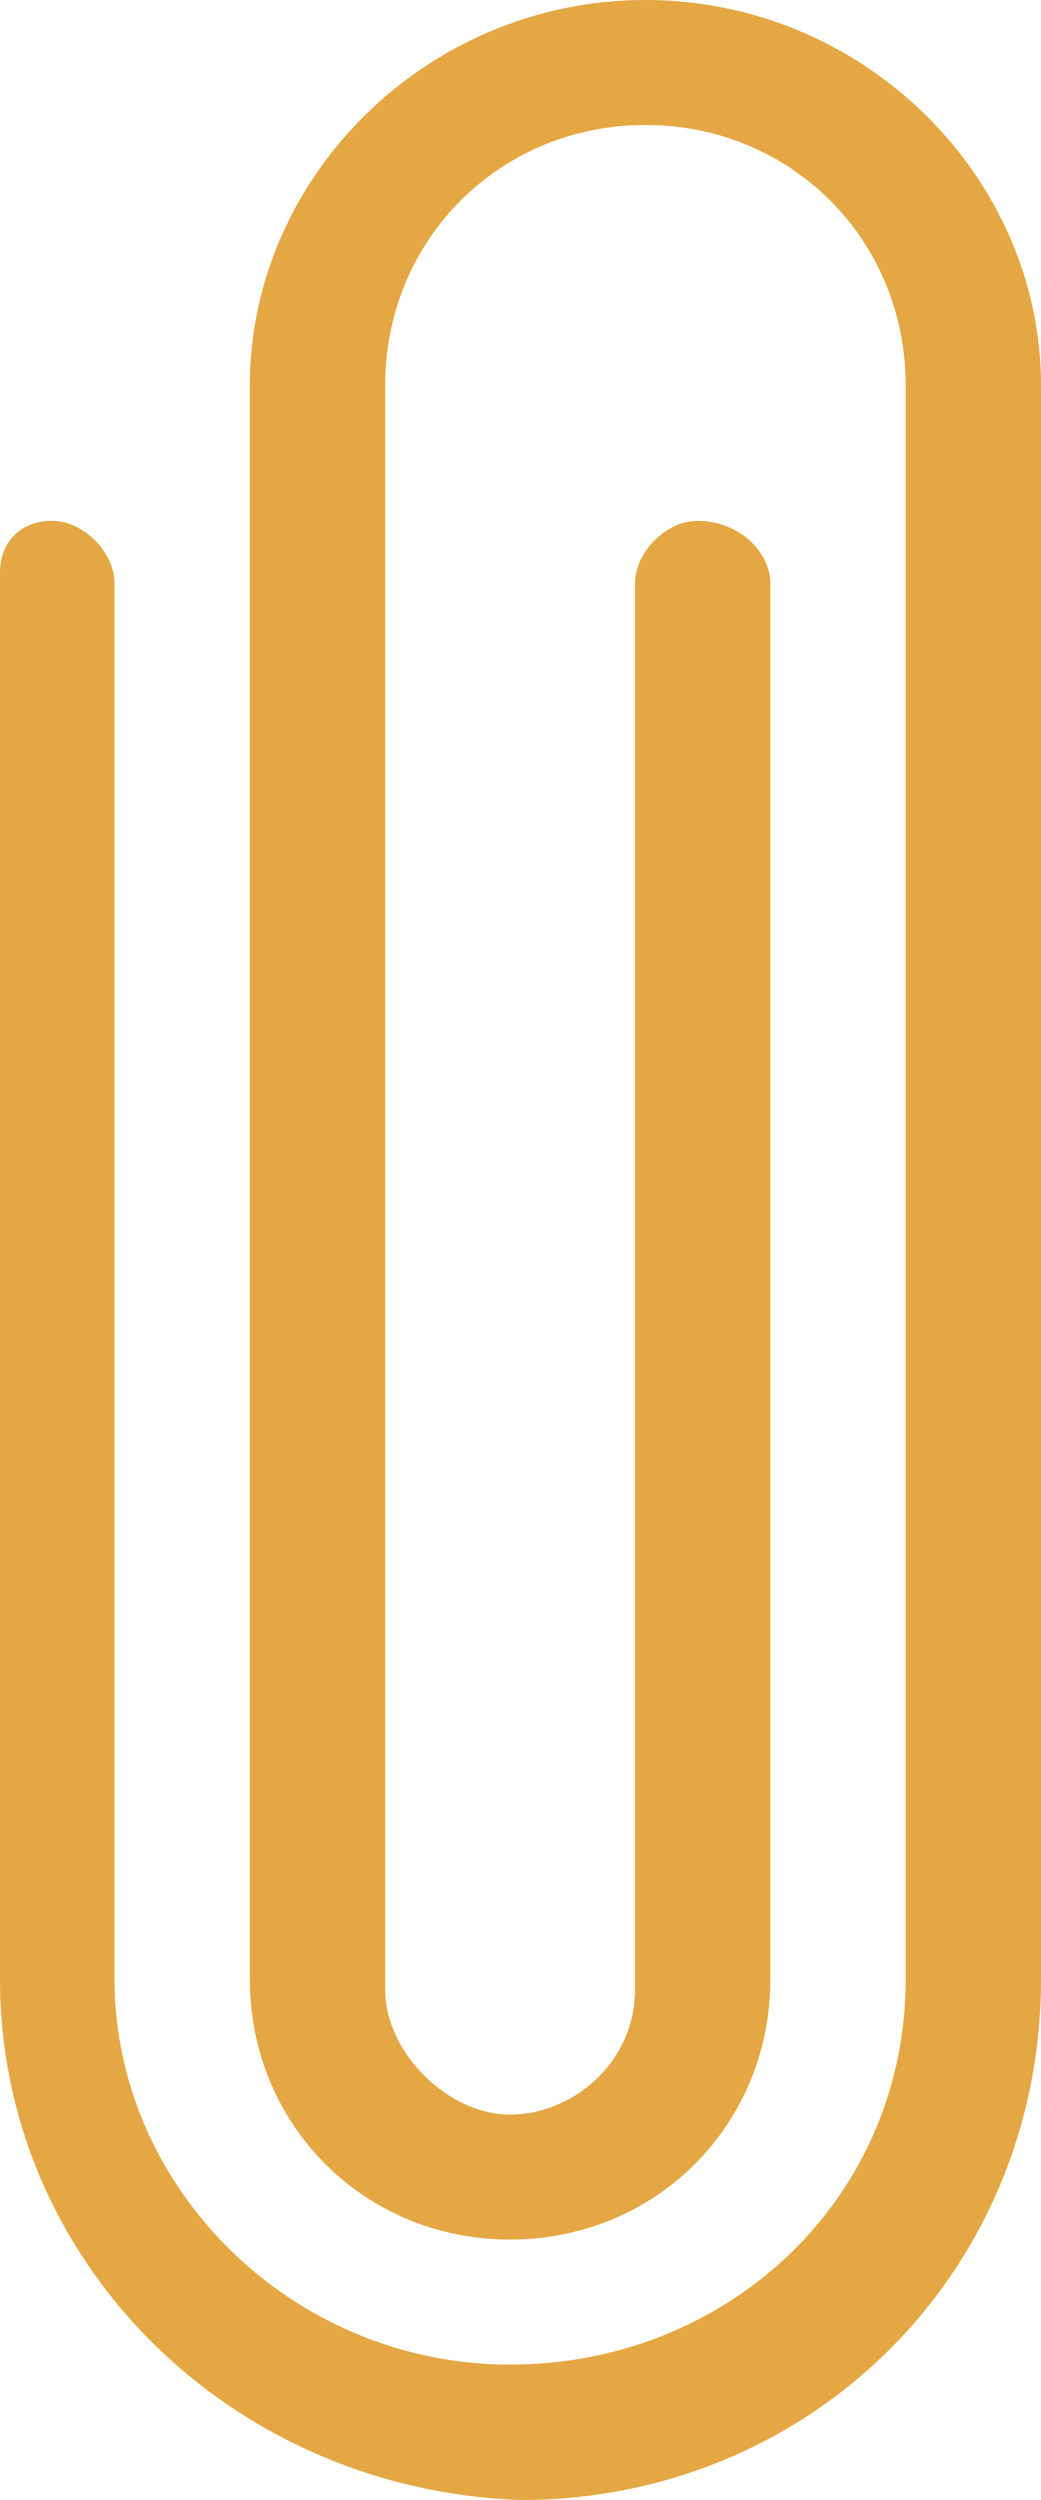
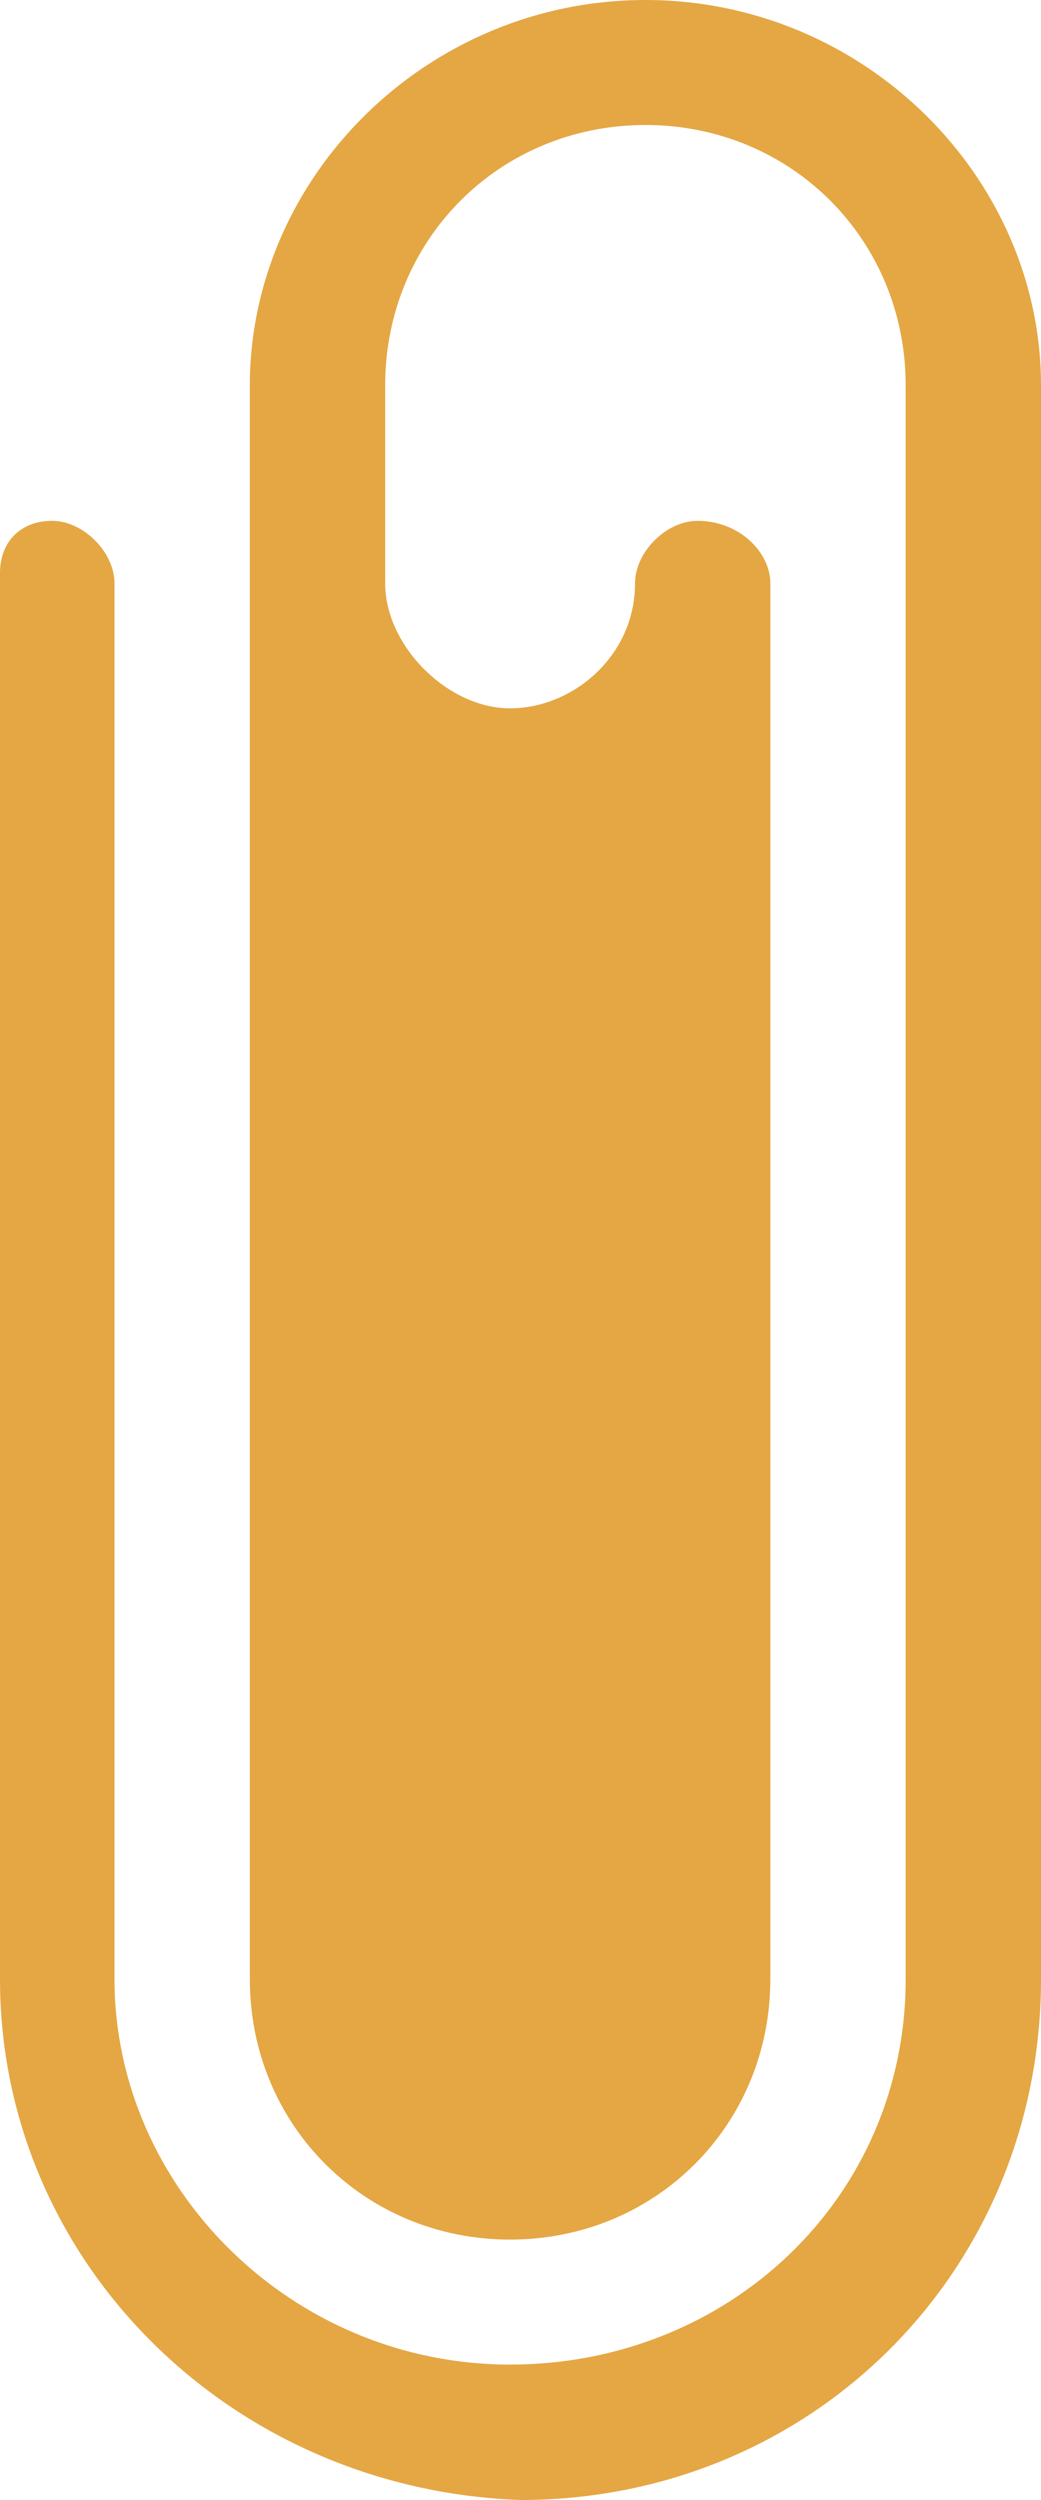
<svg xmlns="http://www.w3.org/2000/svg" viewBox="0 0 10 24" fill="#E5A743">
-   <path d="M5,24c2.8,0,5-2.2,5-5V3.7C10,1.7,8.3,0,6.2,0s-3.8,1.7-3.8,3.7v15.3c0,1.4,1.1,2.5,2.5,2.5s2.5-1.1,2.5-2.5V5.6c0-.3-.3-.6-.7-.6-.3,0-.6.3-.6.6v13.5c0,.7-.6,1.2-1.2,1.2s-1.2-.6-1.2-1.2V3.7c0-1.4,1.1-2.5,2.5-2.5s2.5,1.1,2.5,2.5v15.3c0,2.1-1.7,3.7-3.8,3.7s-3.8-1.7-3.8-3.7V5.6c0-.3-.3-.6-.6-.6S0,5.2,0,5.5c0,0,0,0,0,0v13.5c0,2.7,2.2,4.9,5,5" />
+   <path d="M5,24c2.8,0,5-2.2,5-5V3.7C10,1.7,8.3,0,6.2,0s-3.8,1.7-3.8,3.7v15.3c0,1.4,1.1,2.5,2.5,2.5s2.5-1.1,2.5-2.5V5.6c0-.3-.3-.6-.7-.6-.3,0-.6.3-.6.6c0,.7-.6,1.2-1.2,1.2s-1.2-.6-1.2-1.2V3.7c0-1.4,1.1-2.5,2.5-2.5s2.5,1.1,2.5,2.5v15.3c0,2.1-1.7,3.7-3.8,3.7s-3.8-1.7-3.8-3.7V5.6c0-.3-.3-.6-.6-.6S0,5.2,0,5.5c0,0,0,0,0,0v13.5c0,2.7,2.2,4.9,5,5" />
</svg>